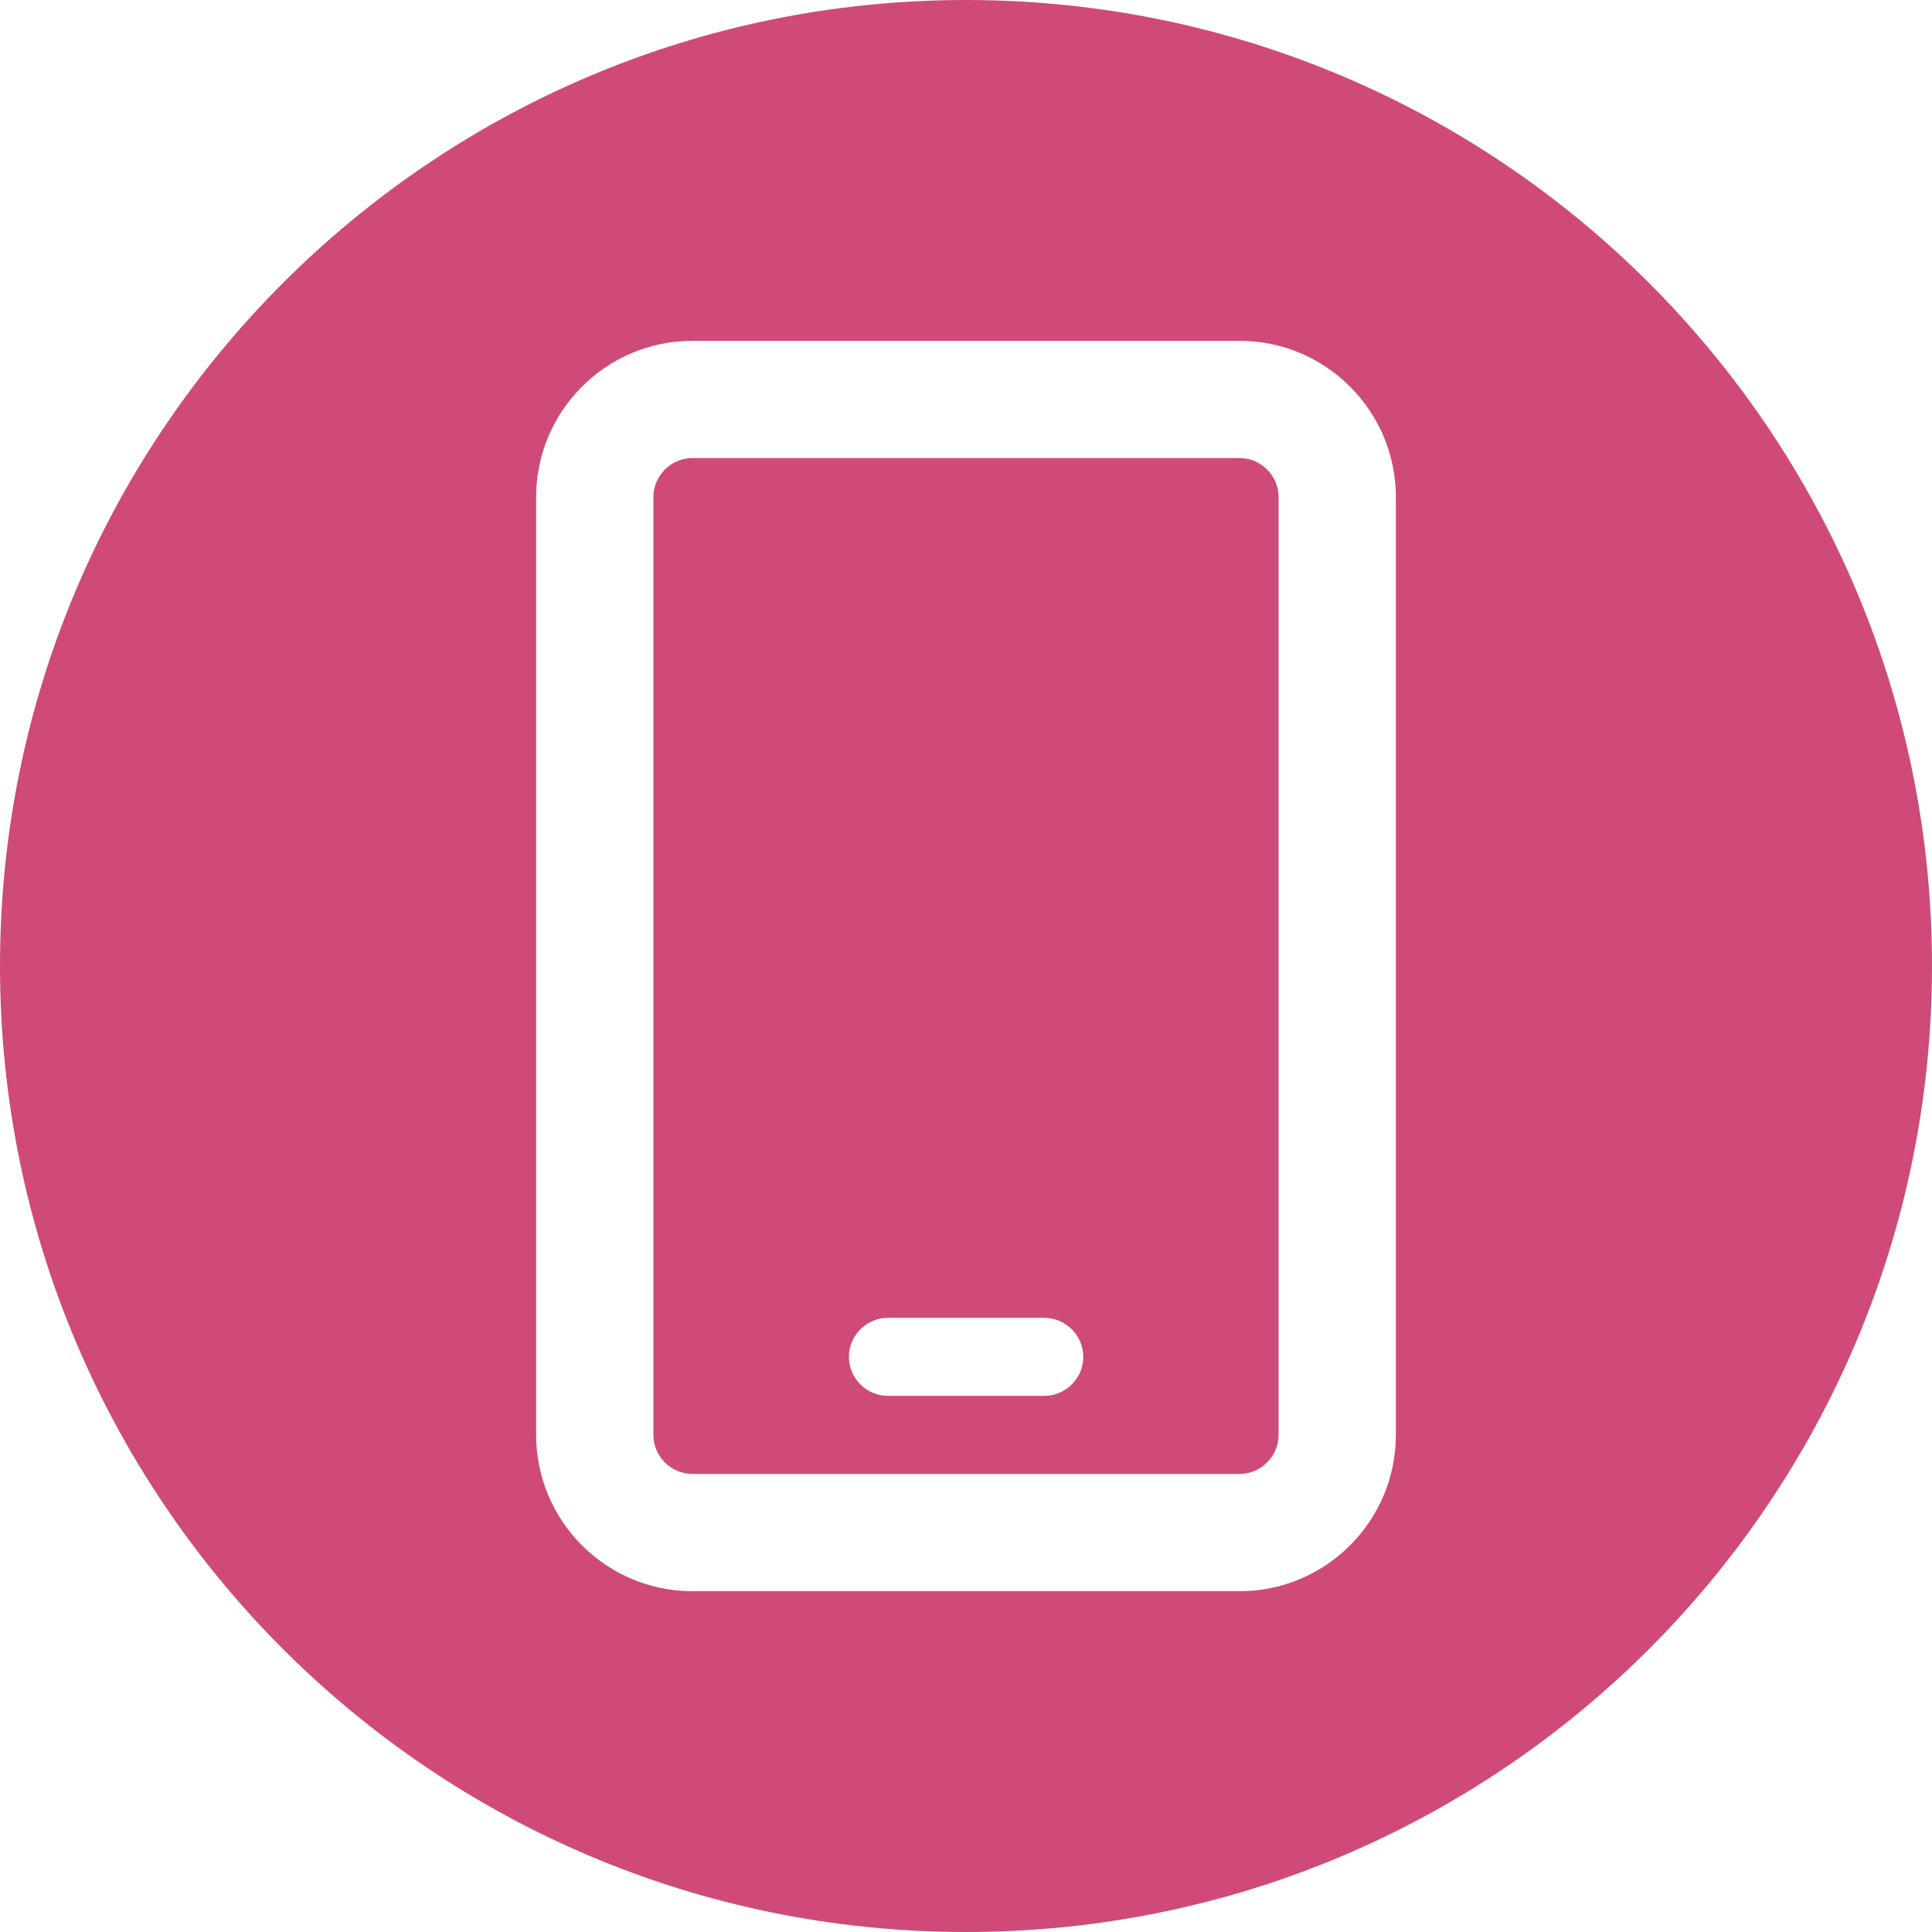
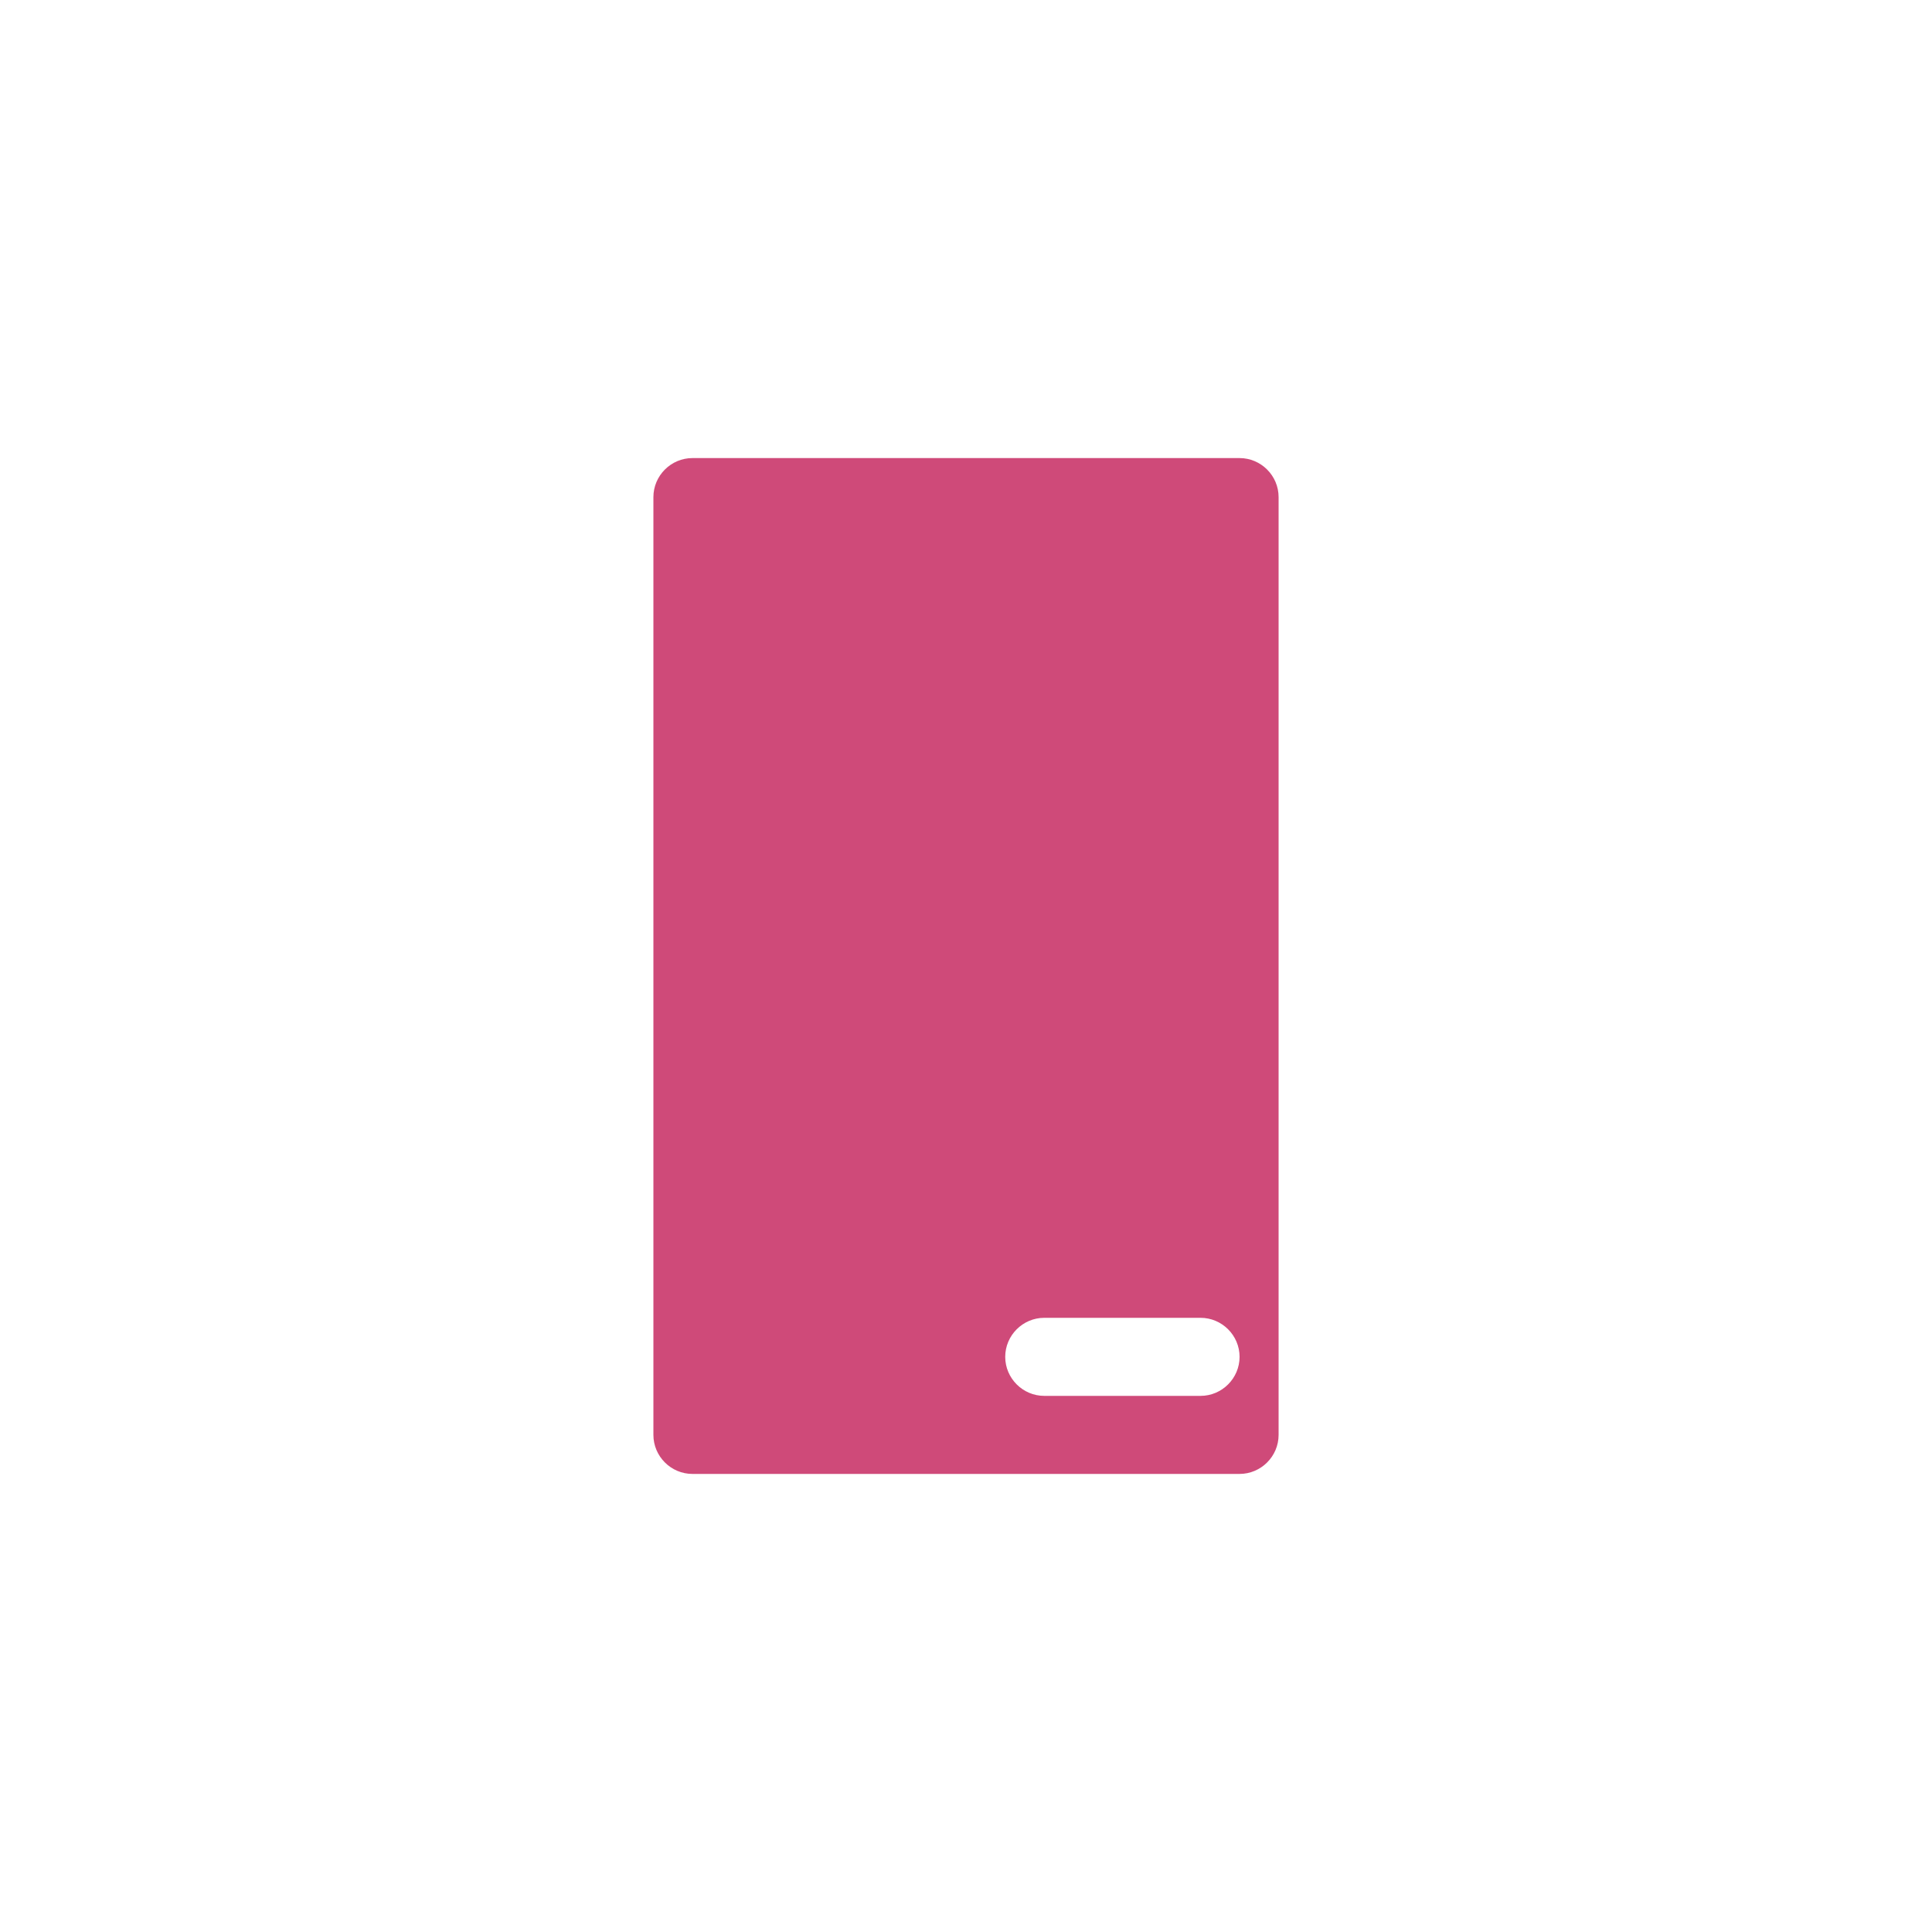
<svg xmlns="http://www.w3.org/2000/svg" id="Layer_1" viewBox="0 0 100 100">
-   <path d="m50,0C22.39,0,0,22.39,0,50s22.39,50,50,50,50-22.39,50-50S77.61,0,50,0Zm22.25,74.27c0,4.46-3.63,8.09-8.09,8.09h-28.32c-4.46,0-8.09-3.63-8.09-8.09V25.73c0-4.46,3.63-8.09,8.09-8.09h28.32c4.46,0,8.09,3.63,8.09,8.09v48.54Z" style="fill:#cf4a79; stroke-width:0px;" />
-   <path d="m64.16,23.71h-28.32c-1.11,0-2.02.91-2.02,2.02v48.54c0,1.11.91,2.02,2.02,2.02h28.32c1.11,0,2.02-.91,2.02-2.02V25.73c0-1.11-.91-2.02-2.02-2.02Zm-10.11,48.54h-8.09c-1.11,0-2.02-.91-2.02-2.02s.91-2.02,2.02-2.02h8.09c1.11,0,2.02.91,2.02,2.02s-.91,2.02-2.02,2.02Z" style="fill:#cf4a79; stroke-width:0px;" />
+   <path d="m64.16,23.71h-28.32c-1.11,0-2.02.91-2.02,2.02v48.54c0,1.11.91,2.02,2.02,2.02h28.32c1.11,0,2.02-.91,2.02-2.02V25.73c0-1.11-.91-2.02-2.02-2.02Zm-10.11,48.54c-1.11,0-2.02-.91-2.02-2.02s.91-2.02,2.02-2.02h8.09c1.11,0,2.02.91,2.02,2.02s-.91,2.02-2.02,2.02Z" style="fill:#cf4a79; stroke-width:0px;" />
</svg>